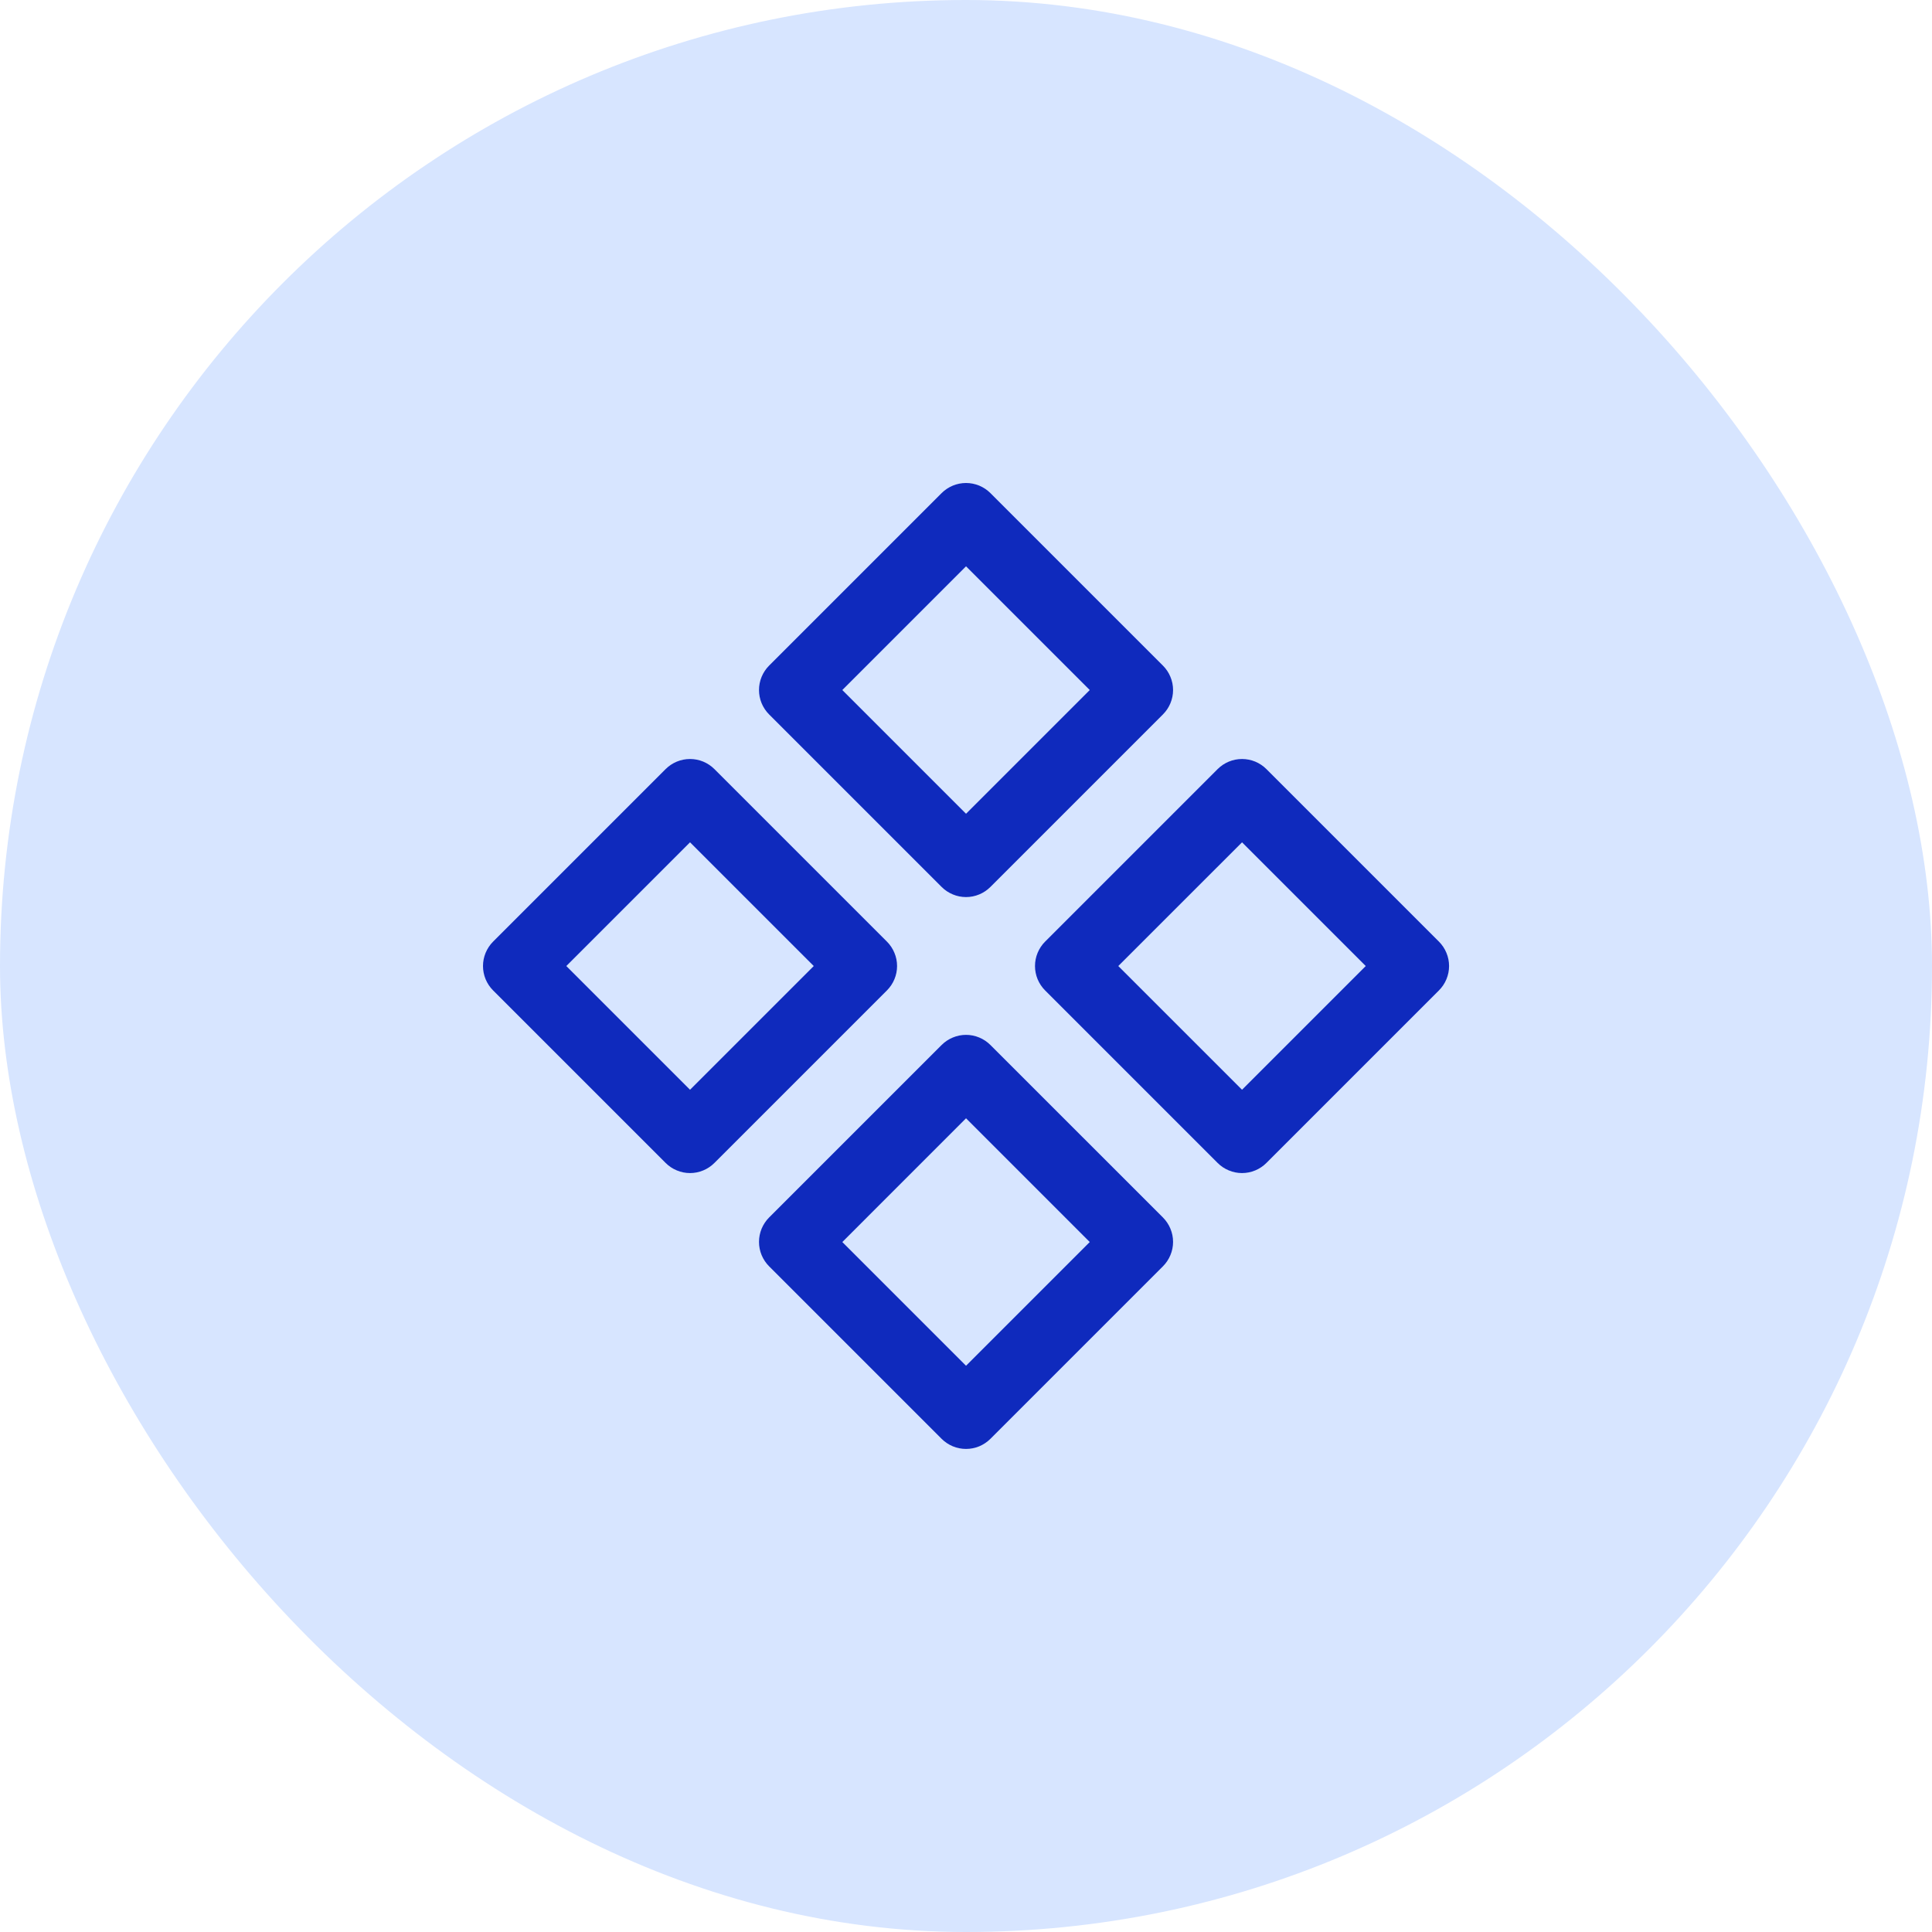
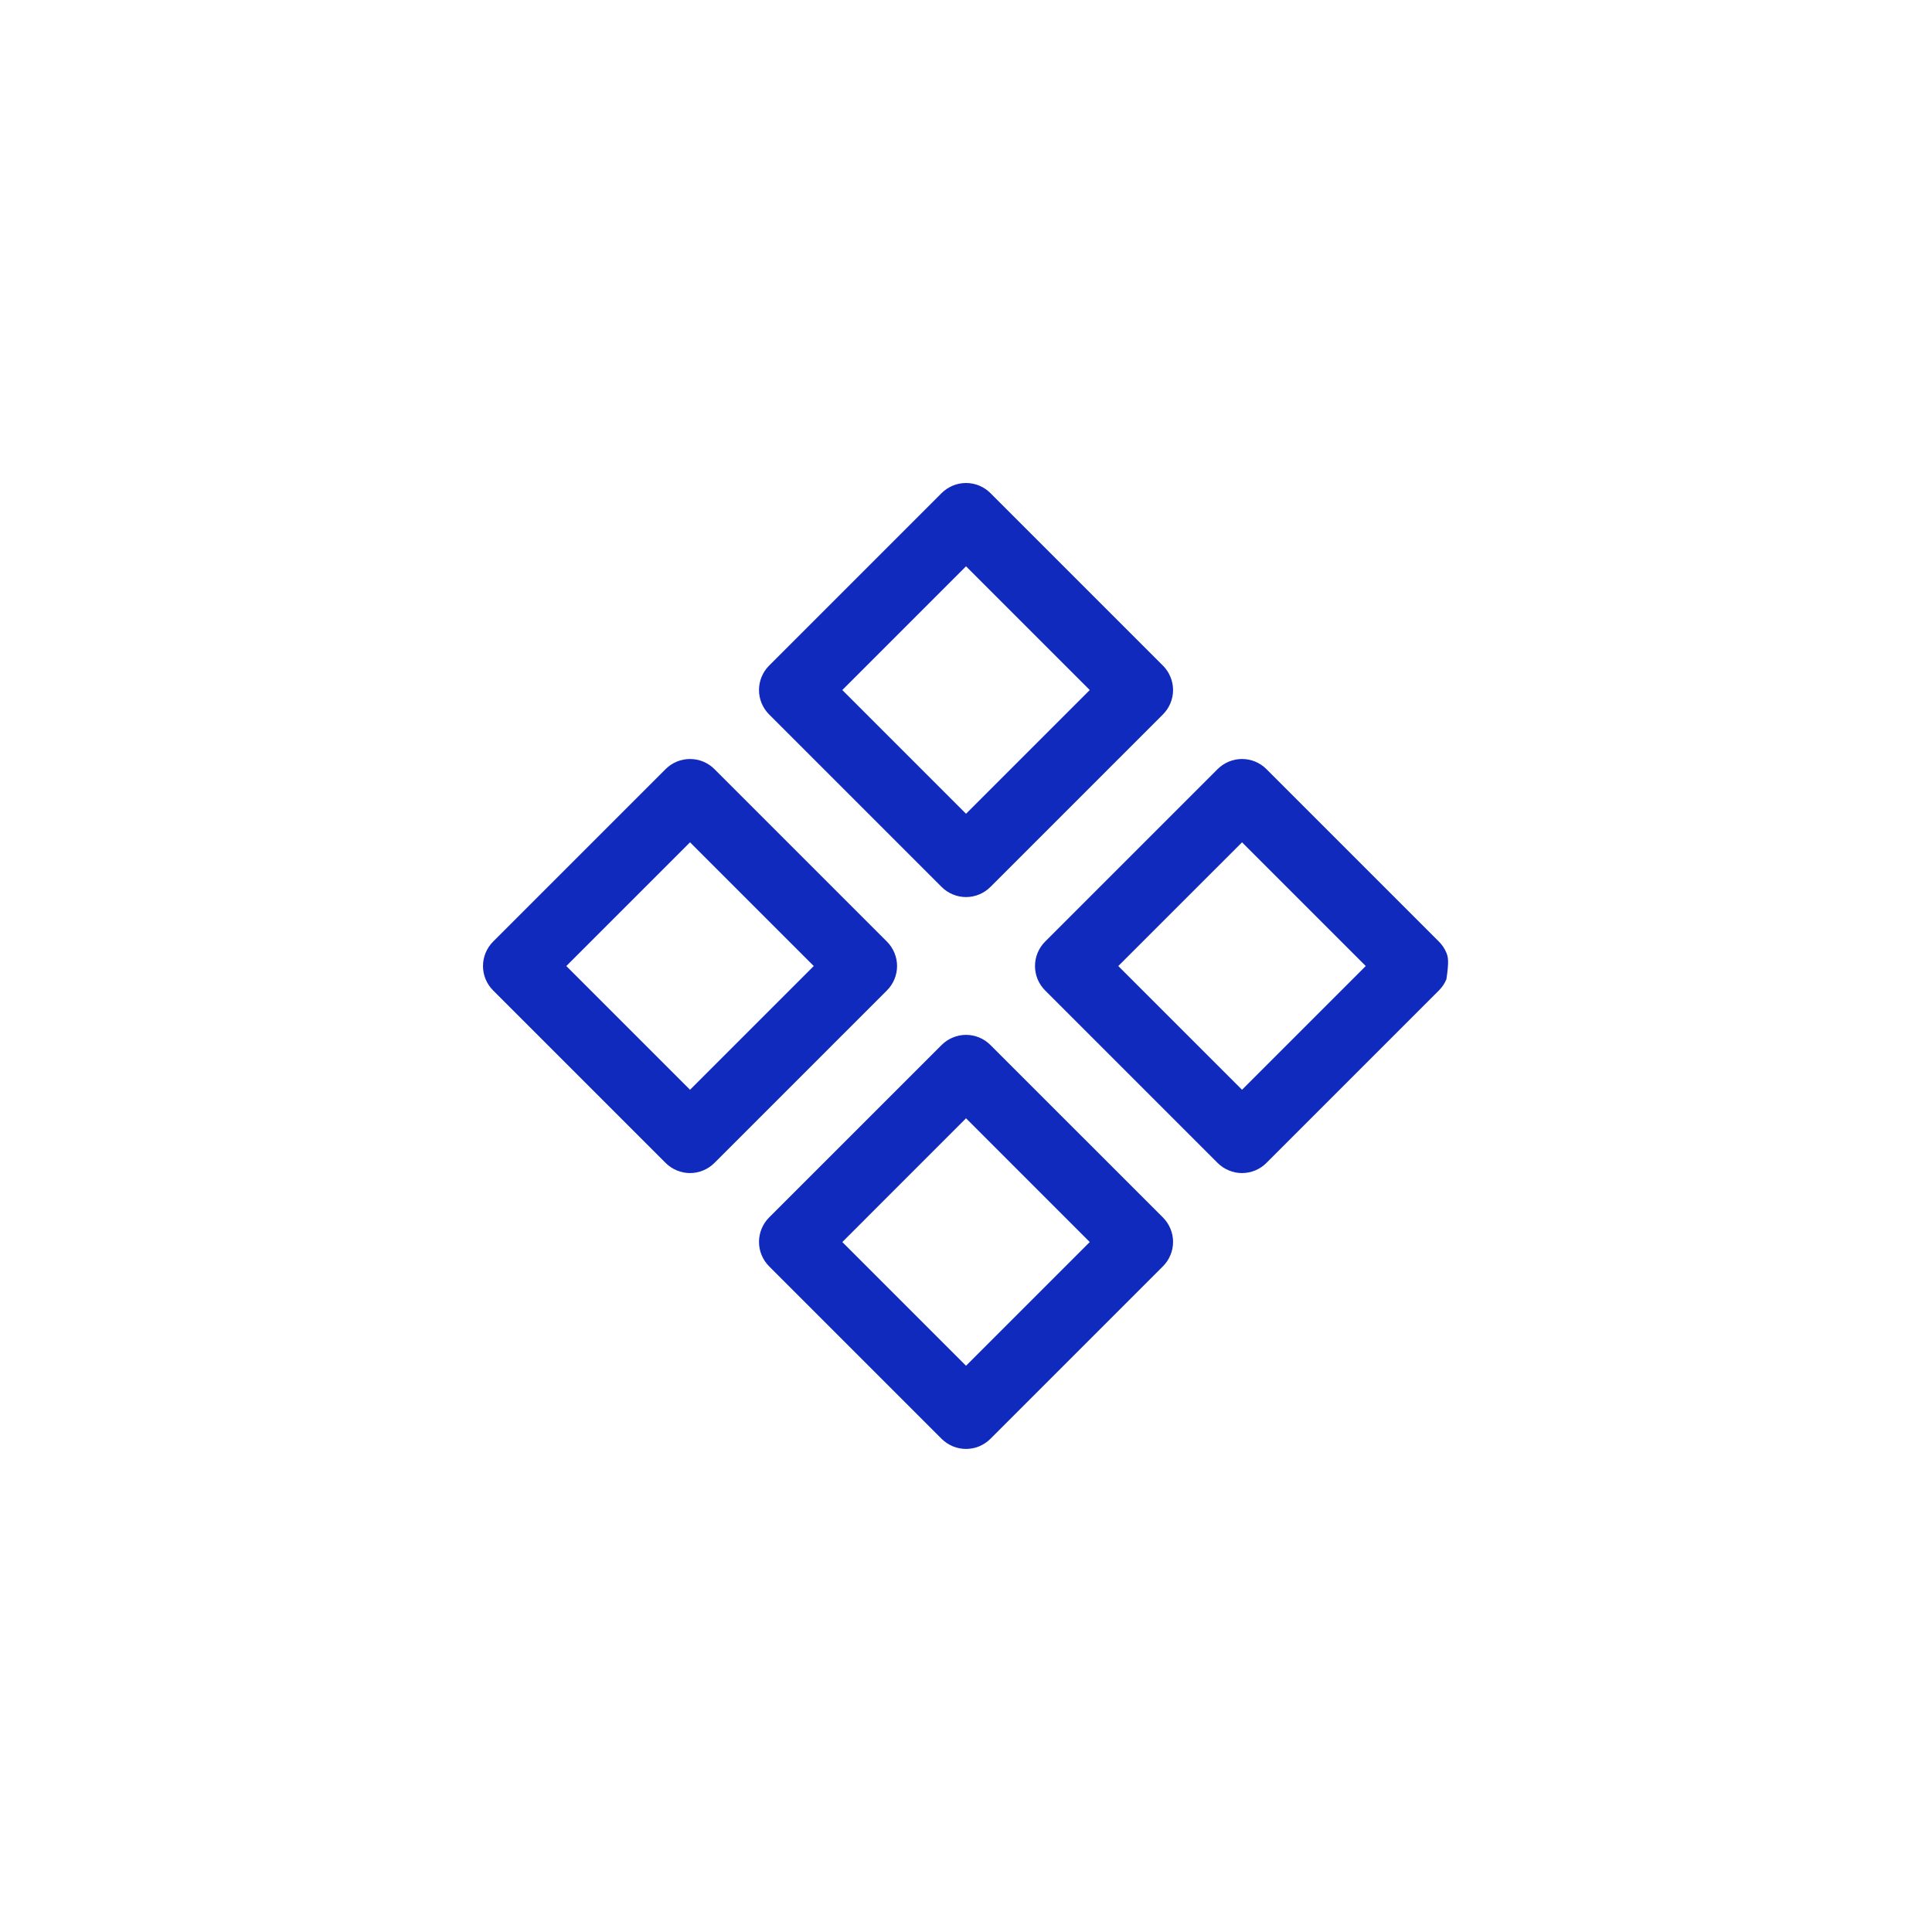
<svg xmlns="http://www.w3.org/2000/svg" width="56" height="56" viewBox="0 0 56 56" fill="none">
-   <rect width="56" height="56" rx="28" fill="#D7E5FF" />
-   <path d="M27.293 25.708C27.386 25.801 27.496 25.875 27.618 25.925C27.739 25.976 27.869 26.002 28.001 26.002C28.132 26.002 28.262 25.976 28.384 25.925C28.505 25.875 28.615 25.801 28.708 25.708L33.708 20.708C33.801 20.615 33.875 20.505 33.925 20.384C33.976 20.262 34.002 20.132 34.002 20.001C34.002 19.869 33.976 19.739 33.925 19.618C33.875 19.496 33.801 19.386 33.708 19.293L28.708 14.293C28.615 14.2 28.505 14.127 28.384 14.076C28.262 14.026 28.132 14 28.001 14C27.869 14 27.739 14.026 27.618 14.076C27.496 14.127 27.386 14.2 27.293 14.293L22.293 19.293C22.2 19.386 22.127 19.496 22.076 19.618C22.026 19.739 22 19.869 22 20.001C22 20.132 22.026 20.262 22.076 20.384C22.127 20.505 22.2 20.615 22.293 20.708L27.293 25.708ZM28.001 16.415L31.587 20.001L28.001 23.587L24.415 20.001L28.001 16.415ZM28.708 30.29C28.615 30.197 28.505 30.123 28.384 30.073C28.262 30.022 28.132 29.996 28.001 29.996C27.869 29.996 27.739 30.022 27.618 30.073C27.496 30.123 27.386 30.197 27.293 30.29L22.293 35.289C22.2 35.382 22.127 35.493 22.076 35.614C22.026 35.736 22 35.866 22 35.997C22 36.129 22.026 36.259 22.076 36.38C22.127 36.501 22.2 36.612 22.293 36.705L27.293 41.705C27.386 41.797 27.496 41.871 27.618 41.922C27.739 41.972 27.869 41.998 28.001 41.998C28.132 41.998 28.262 41.972 28.384 41.922C28.505 41.871 28.615 41.797 28.708 41.705L33.708 36.705C33.801 36.612 33.875 36.501 33.925 36.38C33.976 36.259 34.002 36.129 34.002 35.997C34.002 35.866 33.976 35.736 33.925 35.614C33.875 35.493 33.801 35.382 33.708 35.289L28.708 30.29ZM28.001 39.587L24.415 36.001L28.001 32.414L31.587 36.001L28.001 39.587ZM41.708 27.293L36.708 22.293C36.615 22.2 36.505 22.127 36.384 22.076C36.262 22.026 36.132 22 36.001 22C35.869 22 35.739 22.026 35.618 22.076C35.496 22.127 35.386 22.2 35.293 22.293L30.293 27.293C30.2 27.386 30.127 27.496 30.076 27.618C30.026 27.739 30 27.869 30 28.001C30 28.132 30.026 28.262 30.076 28.384C30.127 28.505 30.2 28.615 30.293 28.708L35.293 33.708C35.386 33.801 35.496 33.875 35.618 33.925C35.739 33.976 35.869 34.002 36.001 34.002C36.132 34.002 36.262 33.976 36.384 33.925C36.505 33.875 36.615 33.801 36.708 33.708L41.708 28.708C41.801 28.615 41.875 28.505 41.925 28.384C41.976 28.262 42.002 28.132 42.002 28.001C42.002 27.869 41.976 27.739 41.925 27.618C41.875 27.496 41.801 27.386 41.708 27.293ZM36.001 31.587L32.414 28.001L36.001 24.415L39.587 28.001L36.001 31.587ZM25.708 27.293L20.708 22.293C20.615 22.2 20.505 22.127 20.384 22.076C20.262 22.026 20.132 22 20.001 22C19.869 22 19.739 22.026 19.618 22.076C19.496 22.127 19.386 22.2 19.293 22.293L14.293 27.293C14.2 27.386 14.127 27.496 14.076 27.618C14.026 27.739 14 27.869 14 28.001C14 28.132 14.026 28.262 14.076 28.384C14.127 28.505 14.2 28.615 14.293 28.708L19.293 33.708C19.386 33.801 19.496 33.875 19.618 33.925C19.739 33.976 19.869 34.002 20.001 34.002C20.132 34.002 20.262 33.976 20.384 33.925C20.505 33.875 20.615 33.801 20.708 33.708L25.708 28.708C25.801 28.615 25.875 28.505 25.925 28.384C25.976 28.262 26.002 28.132 26.002 28.001C26.002 27.869 25.976 27.739 25.925 27.618C25.875 27.496 25.801 27.386 25.708 27.293ZM20.001 31.587L16.415 28.001L20.001 24.415L23.587 28.001L20.001 31.587Z" fill="#0F2ABD" />
+   <path d="M27.293 25.708C27.386 25.801 27.496 25.875 27.618 25.925C27.739 25.976 27.869 26.002 28.001 26.002C28.132 26.002 28.262 25.976 28.384 25.925C28.505 25.875 28.615 25.801 28.708 25.708L33.708 20.708C33.801 20.615 33.875 20.505 33.925 20.384C33.976 20.262 34.002 20.132 34.002 20.001C34.002 19.869 33.976 19.739 33.925 19.618C33.875 19.496 33.801 19.386 33.708 19.293L28.708 14.293C28.615 14.2 28.505 14.127 28.384 14.076C28.262 14.026 28.132 14 28.001 14C27.869 14 27.739 14.026 27.618 14.076C27.496 14.127 27.386 14.2 27.293 14.293L22.293 19.293C22.2 19.386 22.127 19.496 22.076 19.618C22.026 19.739 22 19.869 22 20.001C22 20.132 22.026 20.262 22.076 20.384C22.127 20.505 22.2 20.615 22.293 20.708L27.293 25.708ZM28.001 16.415L31.587 20.001L28.001 23.587L24.415 20.001L28.001 16.415ZM28.708 30.29C28.615 30.197 28.505 30.123 28.384 30.073C28.262 30.022 28.132 29.996 28.001 29.996C27.869 29.996 27.739 30.022 27.618 30.073C27.496 30.123 27.386 30.197 27.293 30.29L22.293 35.289C22.2 35.382 22.127 35.493 22.076 35.614C22.026 35.736 22 35.866 22 35.997C22 36.129 22.026 36.259 22.076 36.38C22.127 36.501 22.2 36.612 22.293 36.705L27.293 41.705C27.386 41.797 27.496 41.871 27.618 41.922C27.739 41.972 27.869 41.998 28.001 41.998C28.132 41.998 28.262 41.972 28.384 41.922C28.505 41.871 28.615 41.797 28.708 41.705L33.708 36.705C33.801 36.612 33.875 36.501 33.925 36.38C33.976 36.259 34.002 36.129 34.002 35.997C34.002 35.866 33.976 35.736 33.925 35.614C33.875 35.493 33.801 35.382 33.708 35.289L28.708 30.29ZM28.001 39.587L24.415 36.001L28.001 32.414L31.587 36.001L28.001 39.587ZM41.708 27.293L36.708 22.293C36.615 22.2 36.505 22.127 36.384 22.076C36.262 22.026 36.132 22 36.001 22C35.869 22 35.739 22.026 35.618 22.076C35.496 22.127 35.386 22.2 35.293 22.293L30.293 27.293C30.2 27.386 30.127 27.496 30.076 27.618C30.026 27.739 30 27.869 30 28.001C30 28.132 30.026 28.262 30.076 28.384C30.127 28.505 30.2 28.615 30.293 28.708L35.293 33.708C35.386 33.801 35.496 33.875 35.618 33.925C35.739 33.976 35.869 34.002 36.001 34.002C36.132 34.002 36.262 33.976 36.384 33.925C36.505 33.875 36.615 33.801 36.708 33.708L41.708 28.708C41.801 28.615 41.875 28.505 41.925 28.384C42.002 27.869 41.976 27.739 41.925 27.618C41.875 27.496 41.801 27.386 41.708 27.293ZM36.001 31.587L32.414 28.001L36.001 24.415L39.587 28.001L36.001 31.587ZM25.708 27.293L20.708 22.293C20.615 22.2 20.505 22.127 20.384 22.076C20.262 22.026 20.132 22 20.001 22C19.869 22 19.739 22.026 19.618 22.076C19.496 22.127 19.386 22.2 19.293 22.293L14.293 27.293C14.2 27.386 14.127 27.496 14.076 27.618C14.026 27.739 14 27.869 14 28.001C14 28.132 14.026 28.262 14.076 28.384C14.127 28.505 14.2 28.615 14.293 28.708L19.293 33.708C19.386 33.801 19.496 33.875 19.618 33.925C19.739 33.976 19.869 34.002 20.001 34.002C20.132 34.002 20.262 33.976 20.384 33.925C20.505 33.875 20.615 33.801 20.708 33.708L25.708 28.708C25.801 28.615 25.875 28.505 25.925 28.384C25.976 28.262 26.002 28.132 26.002 28.001C26.002 27.869 25.976 27.739 25.925 27.618C25.875 27.496 25.801 27.386 25.708 27.293ZM20.001 31.587L16.415 28.001L20.001 24.415L23.587 28.001L20.001 31.587Z" fill="#0F2ABD" />
</svg>